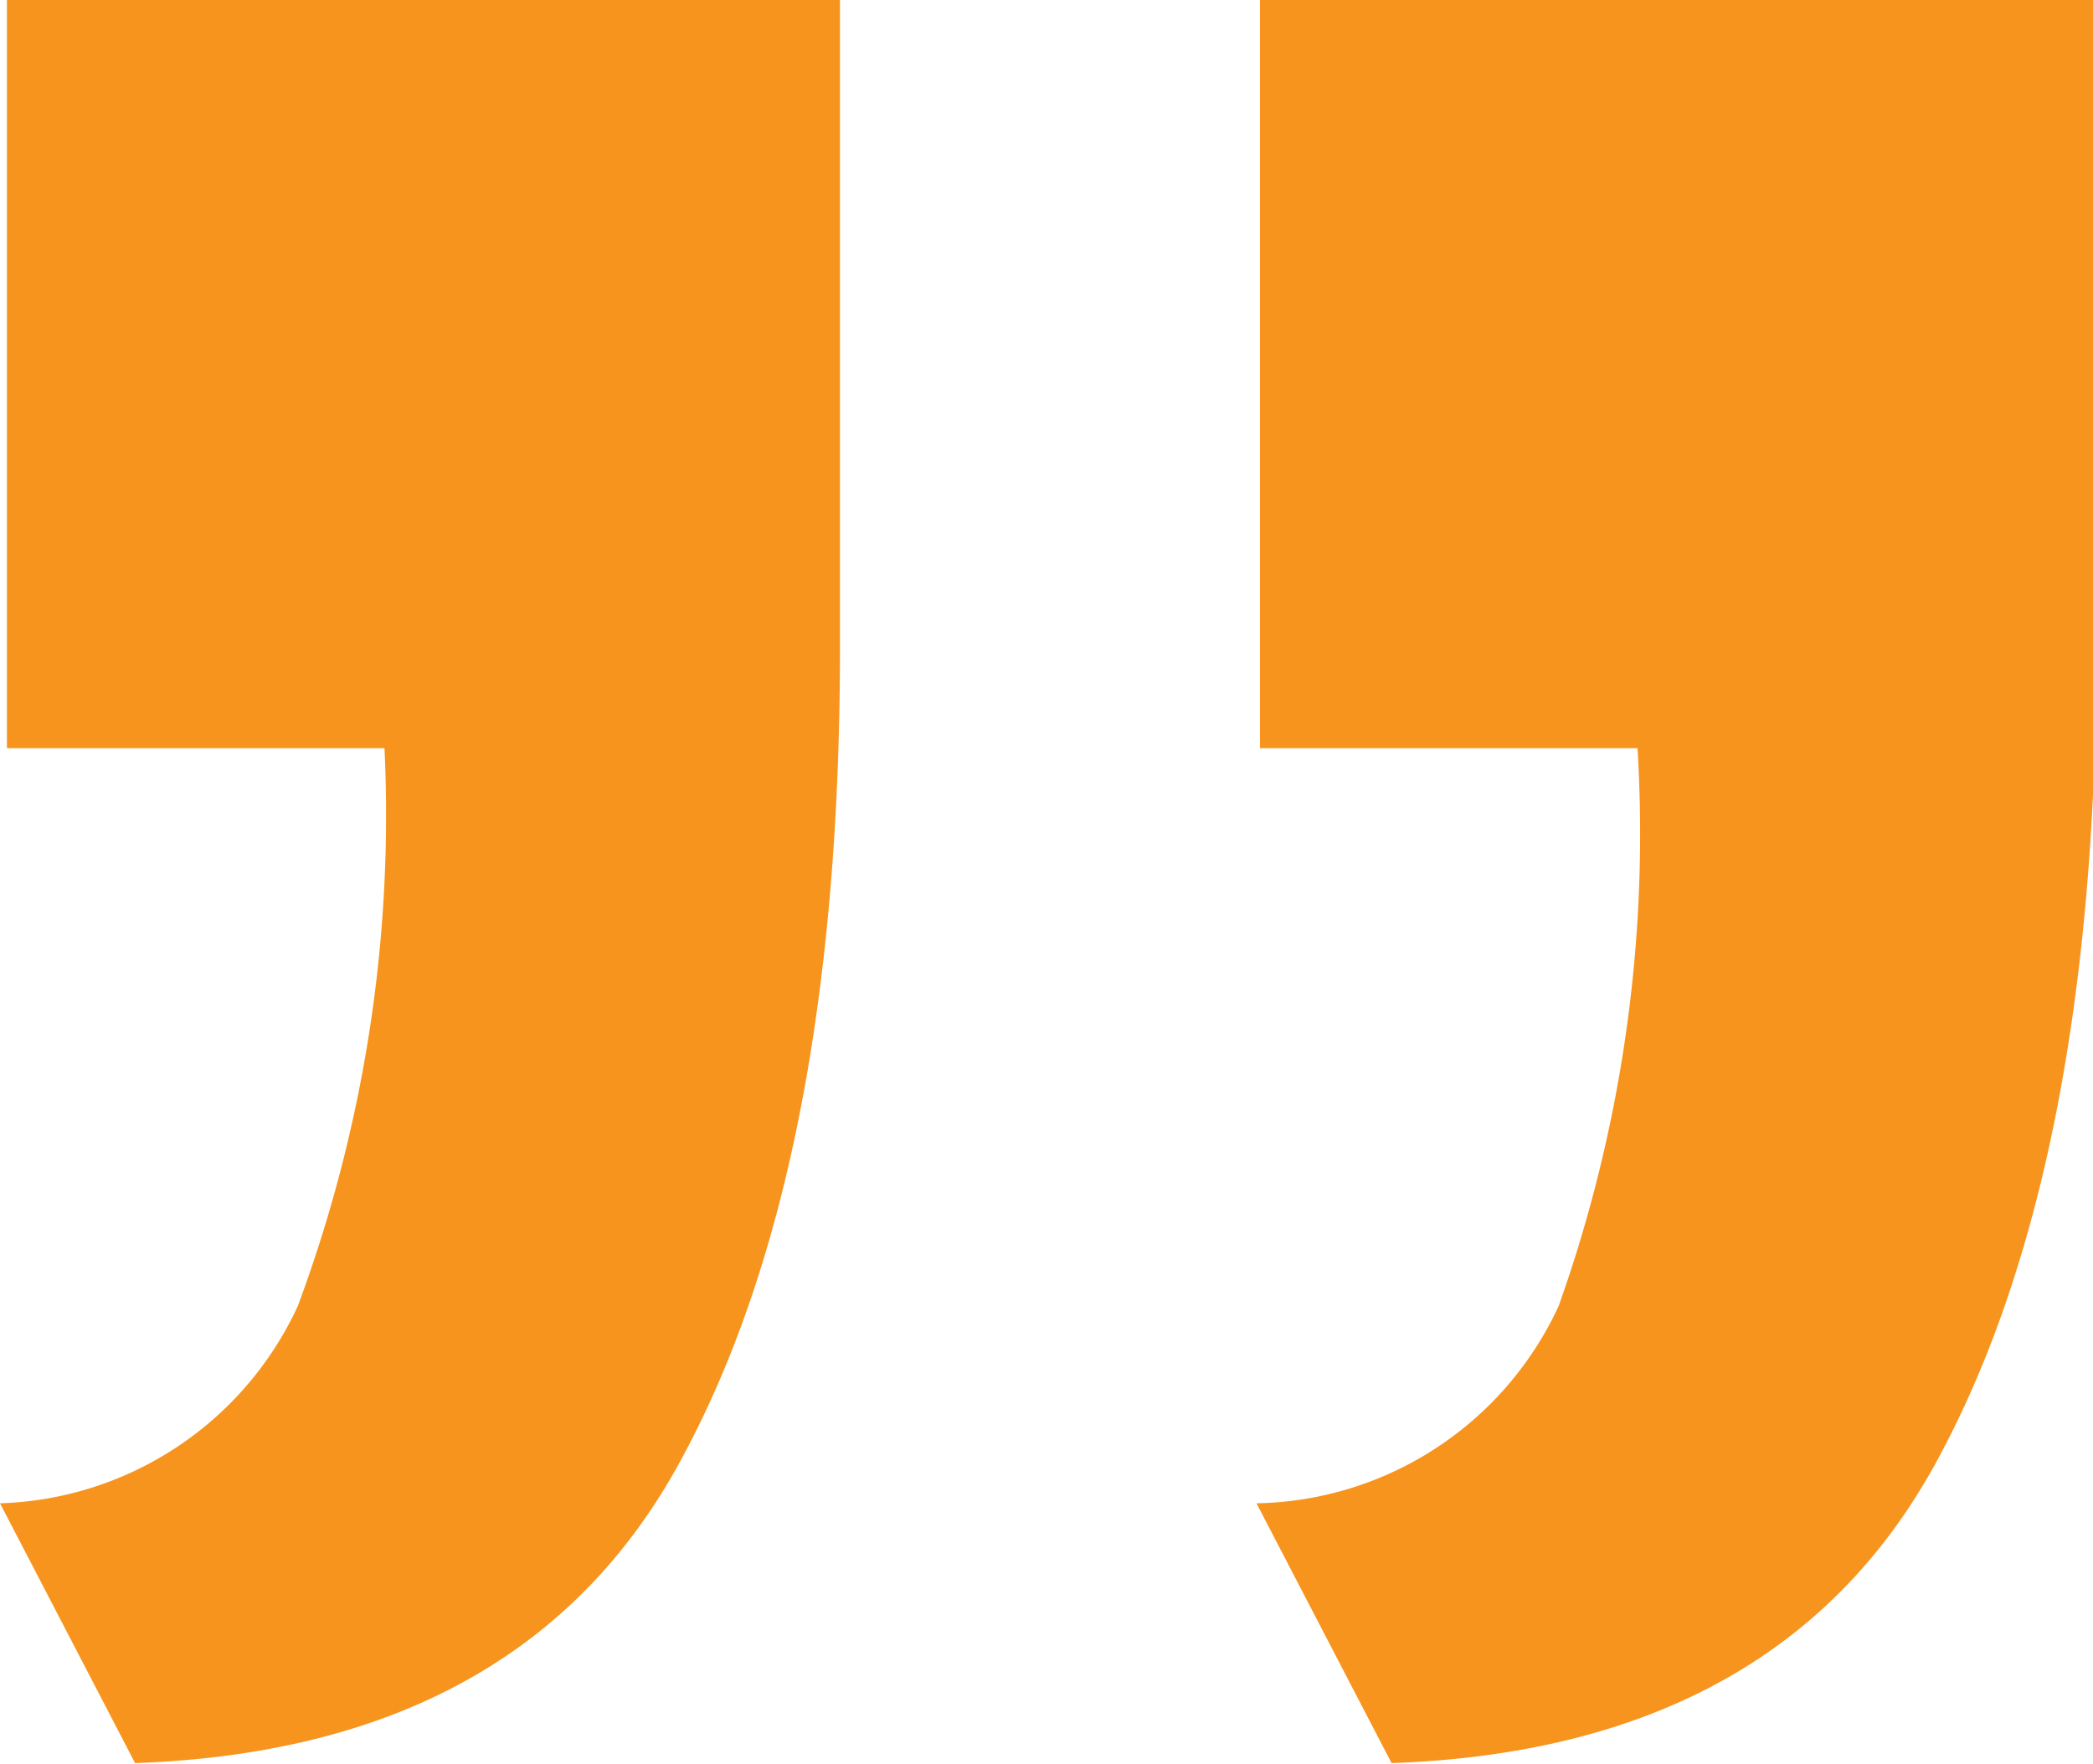
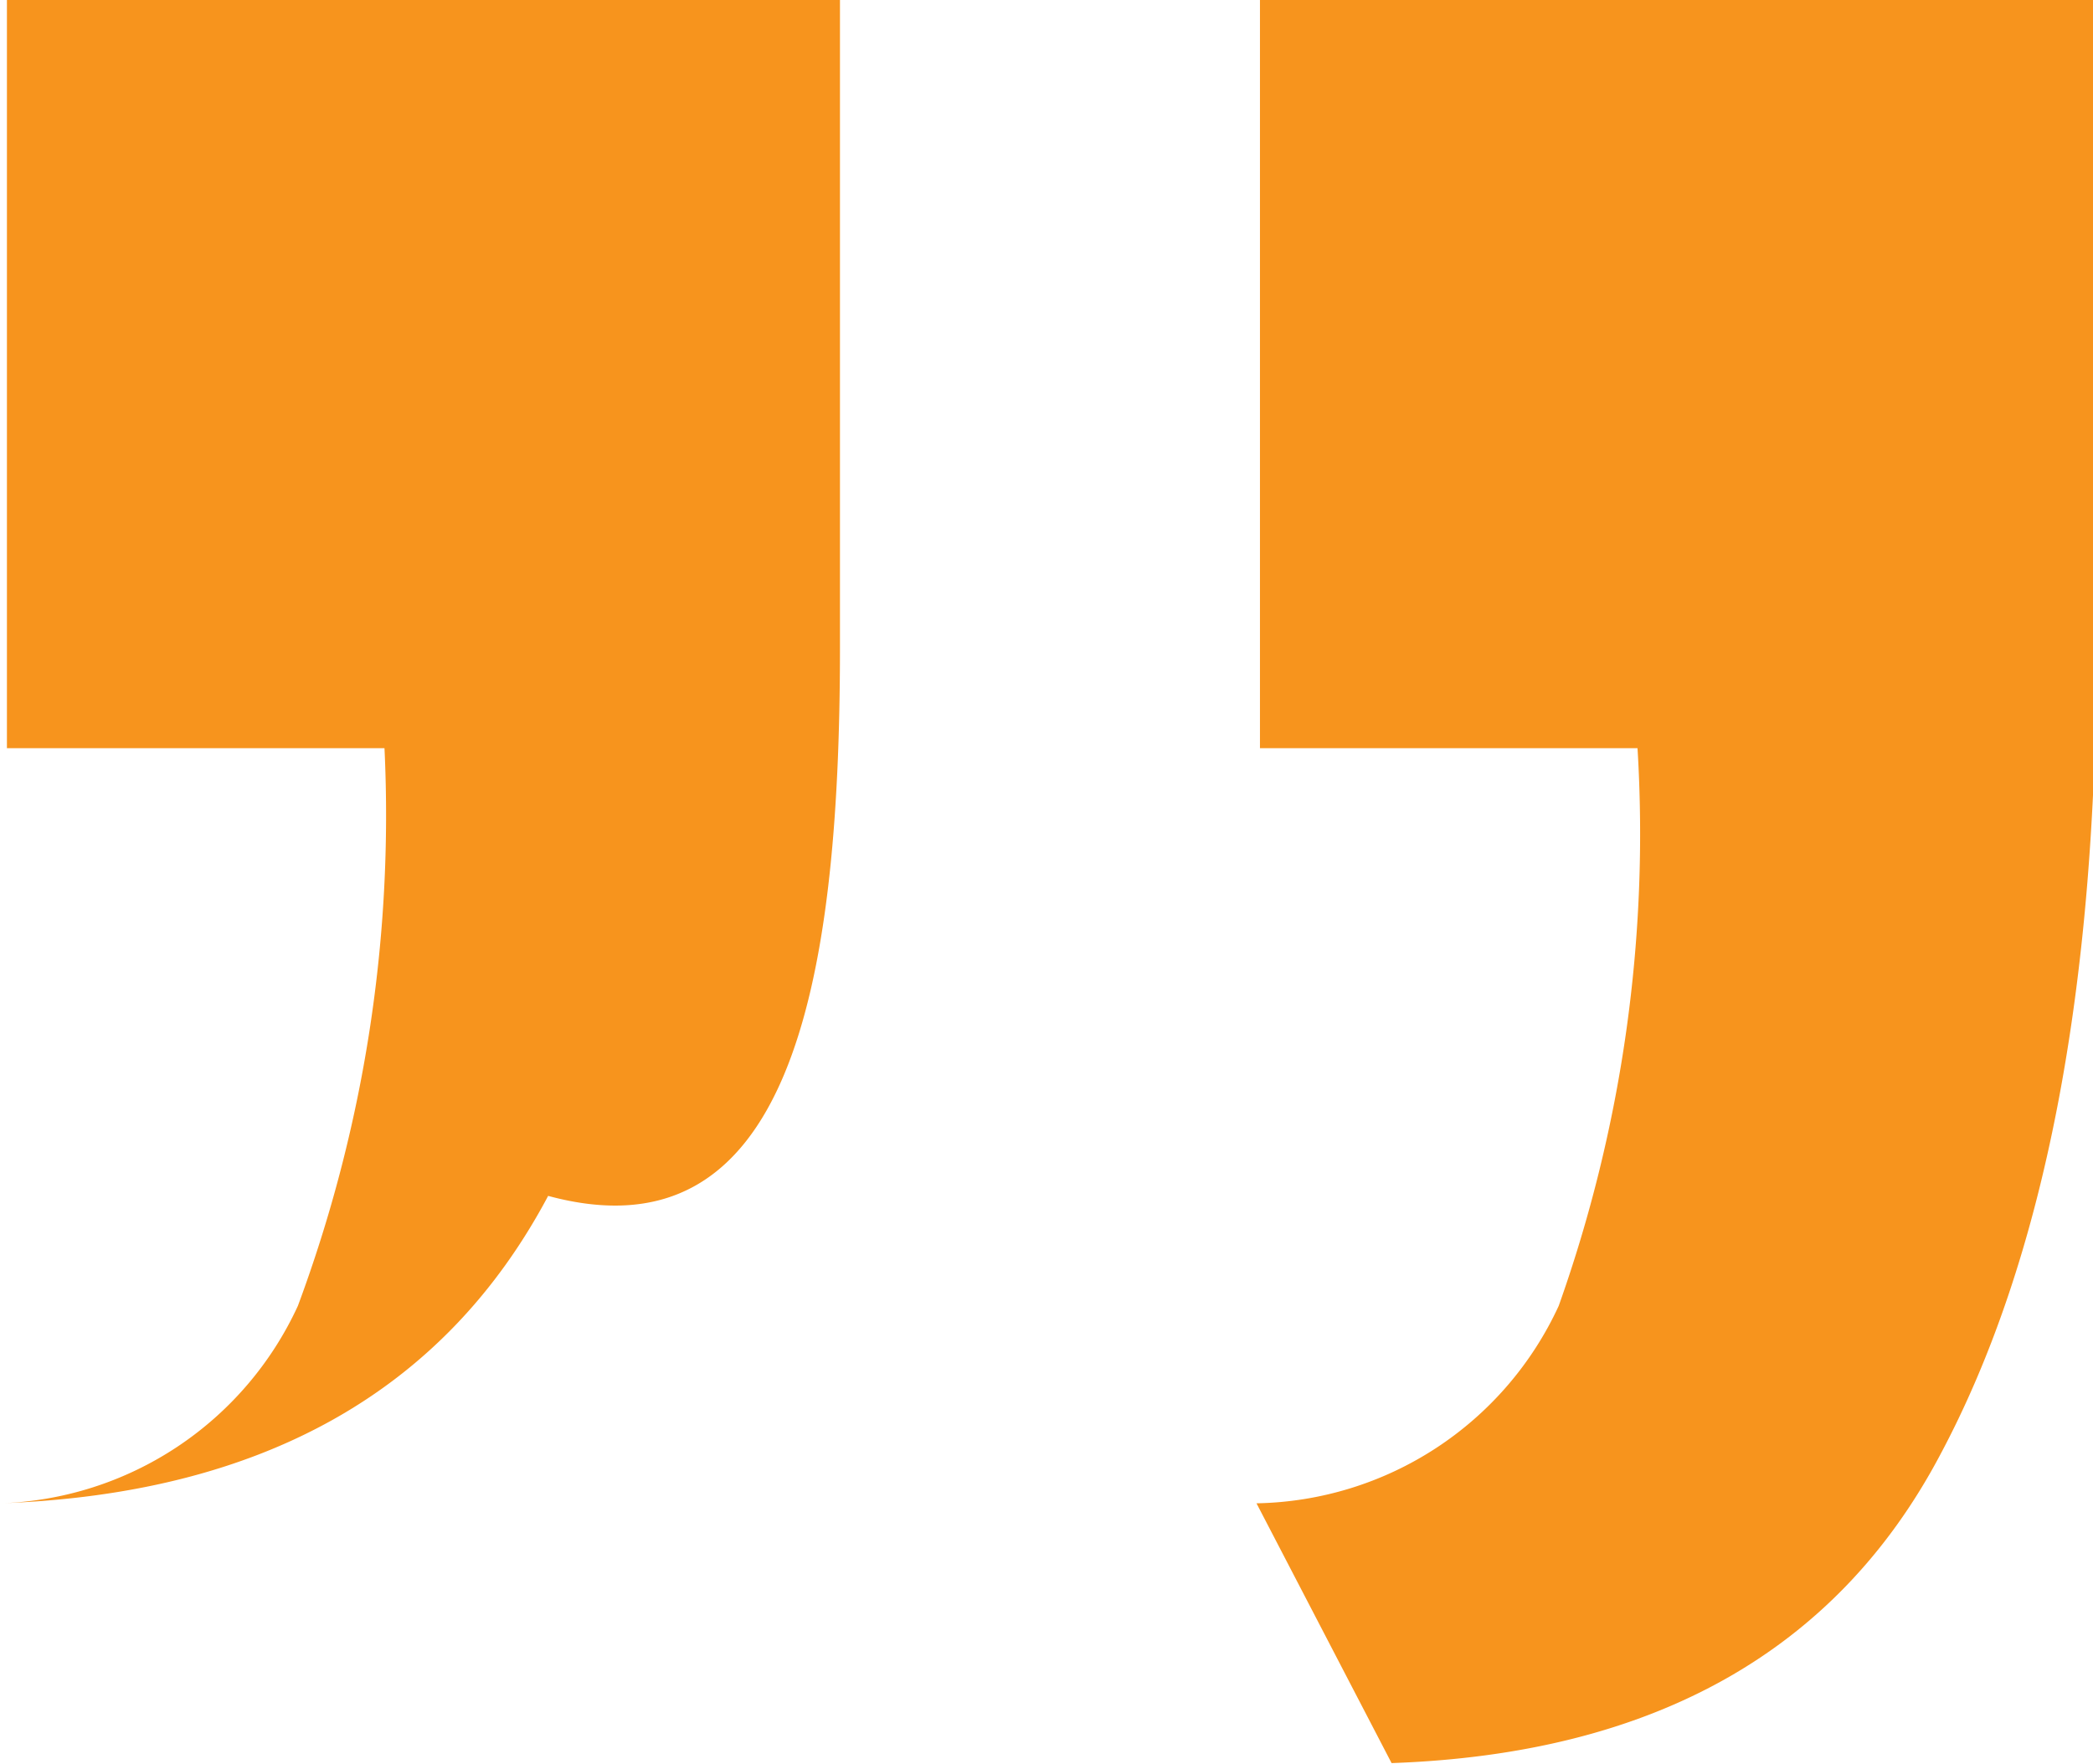
<svg xmlns="http://www.w3.org/2000/svg" viewBox="0 0 24.17 20.37">
  <defs>
    <style>.cls-1{fill:#f7941d;}</style>
  </defs>
  <g id="Livello_2" data-name="Livello 2">
    <g id="Livello_1-2" data-name="Livello 1">
-       <path class="cls-1" d="M.08,0V8.64H4.44a16.27,16.27,0,0,1-1,6.44A3.92,3.92,0,0,1,0,17.36l1.56,3q4.53-.16,6.33-3.55C9.1,14.56,9.7,11.44,9.7,7.48V0ZM14.55,0V8.64h4.36A16.27,16.27,0,0,1,18,15.08a3.92,3.92,0,0,1-3.49,2.28l1.56,3q4.53-.16,6.33-3.55c1.21-2.26,1.81-5.38,1.81-9.34V0Z" />
+       <path class="cls-1" d="M.08,0V8.64H4.44a16.27,16.27,0,0,1-1,6.44A3.92,3.92,0,0,1,0,17.36q4.53-.16,6.33-3.55C9.1,14.56,9.7,11.44,9.7,7.48V0ZM14.55,0V8.64h4.36A16.27,16.27,0,0,1,18,15.08a3.92,3.92,0,0,1-3.49,2.28l1.56,3q4.53-.16,6.33-3.55c1.21-2.26,1.81-5.38,1.81-9.34V0Z" />
    </g>
  </g>
</svg>